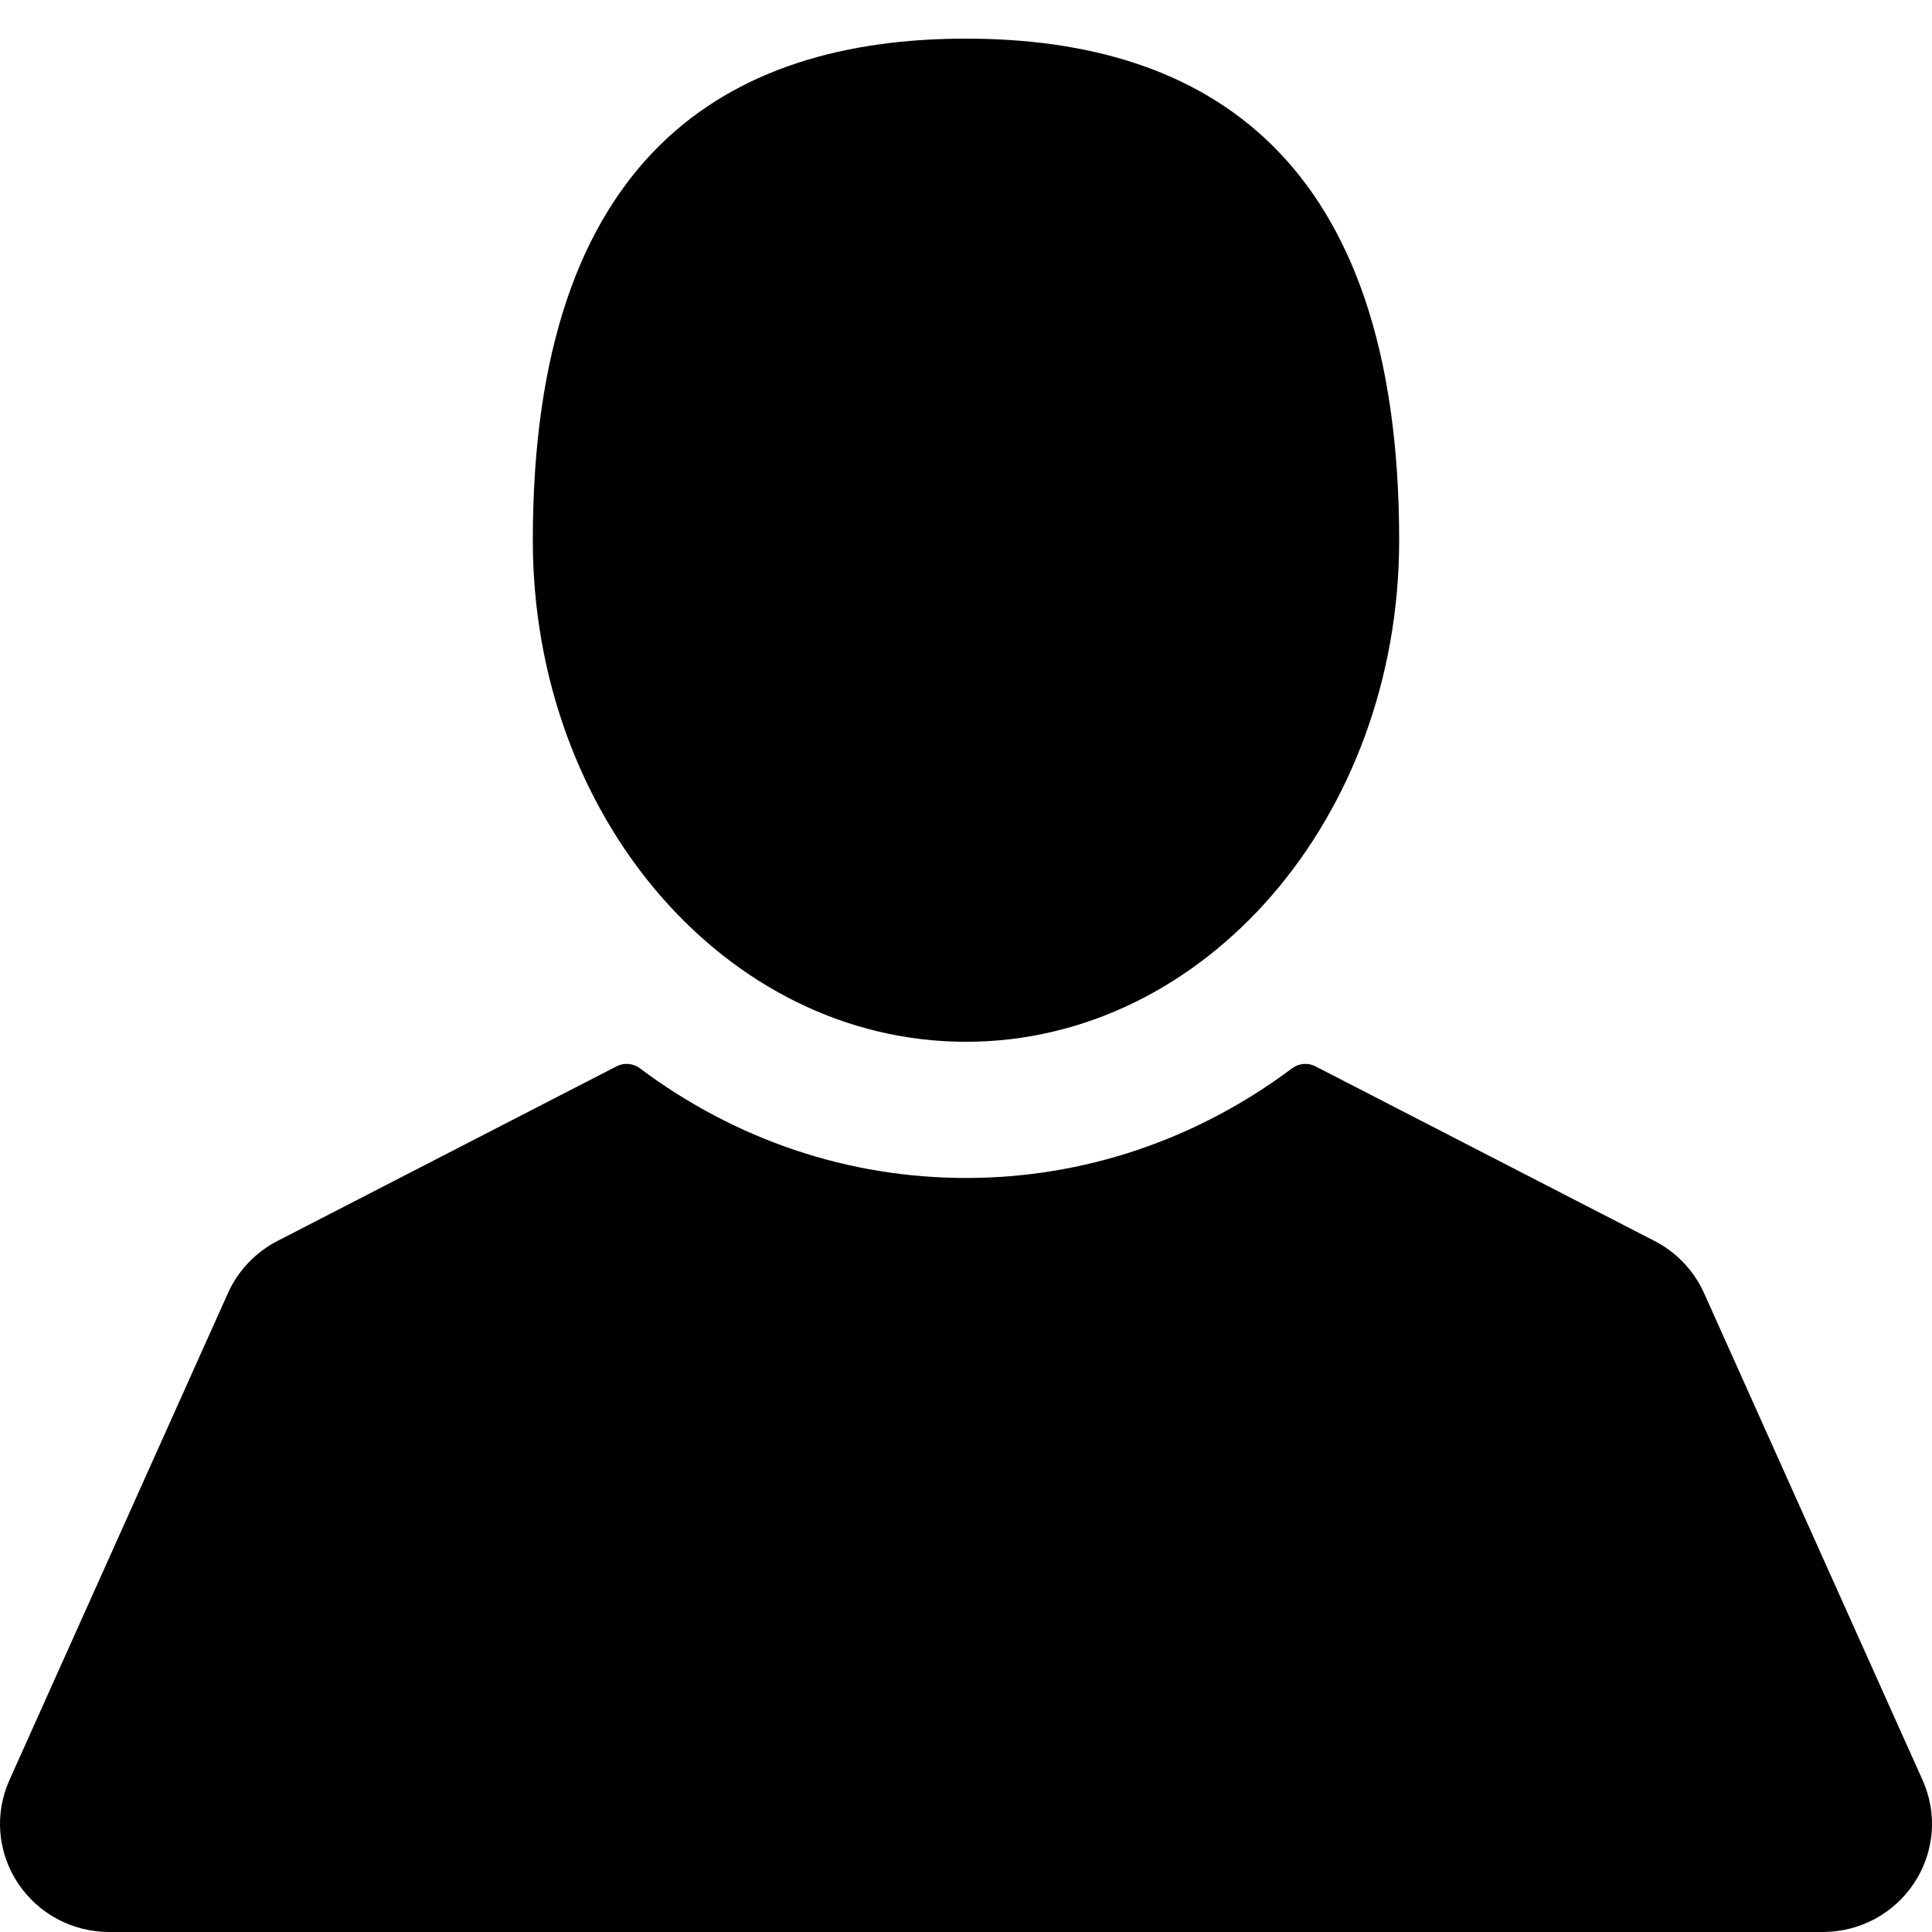
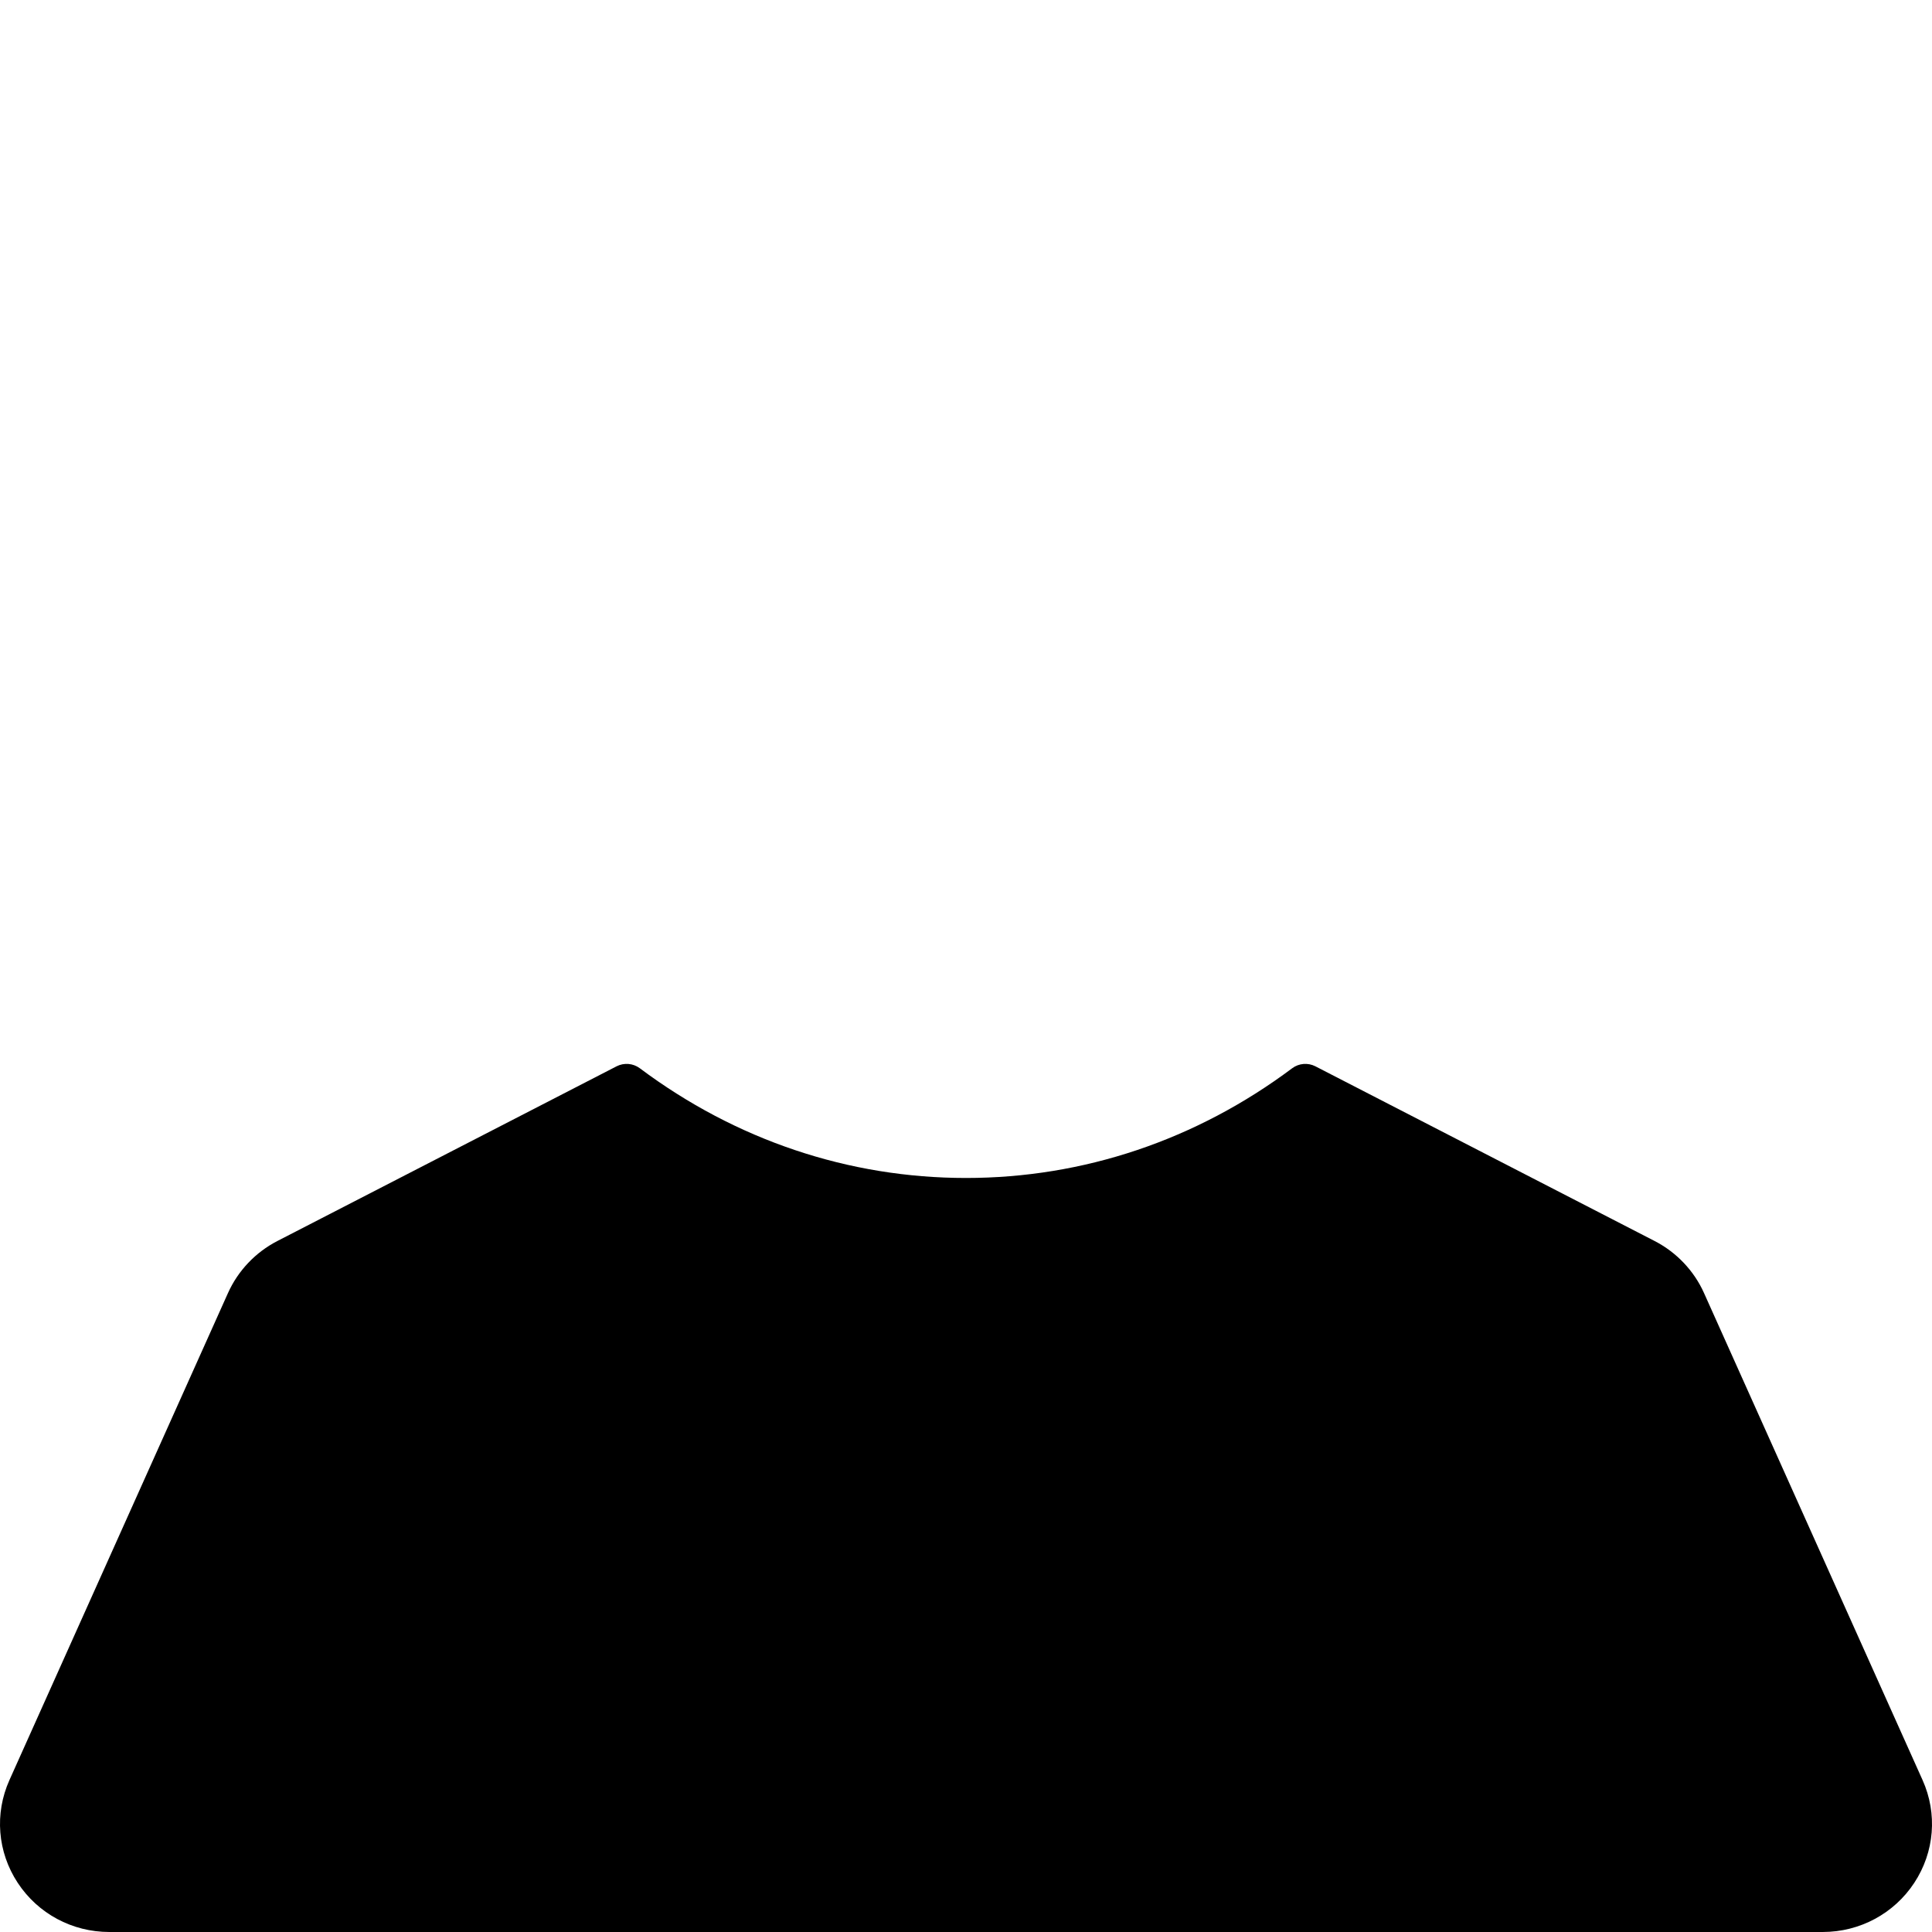
<svg xmlns="http://www.w3.org/2000/svg" width="128" height="128" viewBox="0 0 128 128" fill="none">
-   <path d="M92.698 35.791C92.698 54.143 79.849 69.021 63.999 69.021C48.149 69.021 35.3 54.143 35.3 35.791C35.3 10.34 48.149 2.56 63.999 2.56C79.849 2.56 92.698 10.34 92.698 35.791Z" fill="black" />
  <path d="M112.895 85.666L127.374 117.933C128.373 120.156 128.168 122.702 126.826 124.742C125.486 126.781 123.217 128 120.757 128H7.243C4.783 128 2.514 126.783 1.174 124.742C-0.168 122.702 -0.372 120.157 0.626 117.933L15.105 85.666C15.768 84.189 16.93 82.965 18.379 82.219L40.848 70.647C41.344 70.392 41.944 70.442 42.39 70.775C48.746 75.531 56.218 78.044 64 78.044C71.781 78.044 79.254 75.531 85.609 70.775C86.055 70.442 86.655 70.392 87.15 70.647L109.621 82.219C111.069 82.965 112.233 84.189 112.895 85.666Z" fill="black" />
</svg>